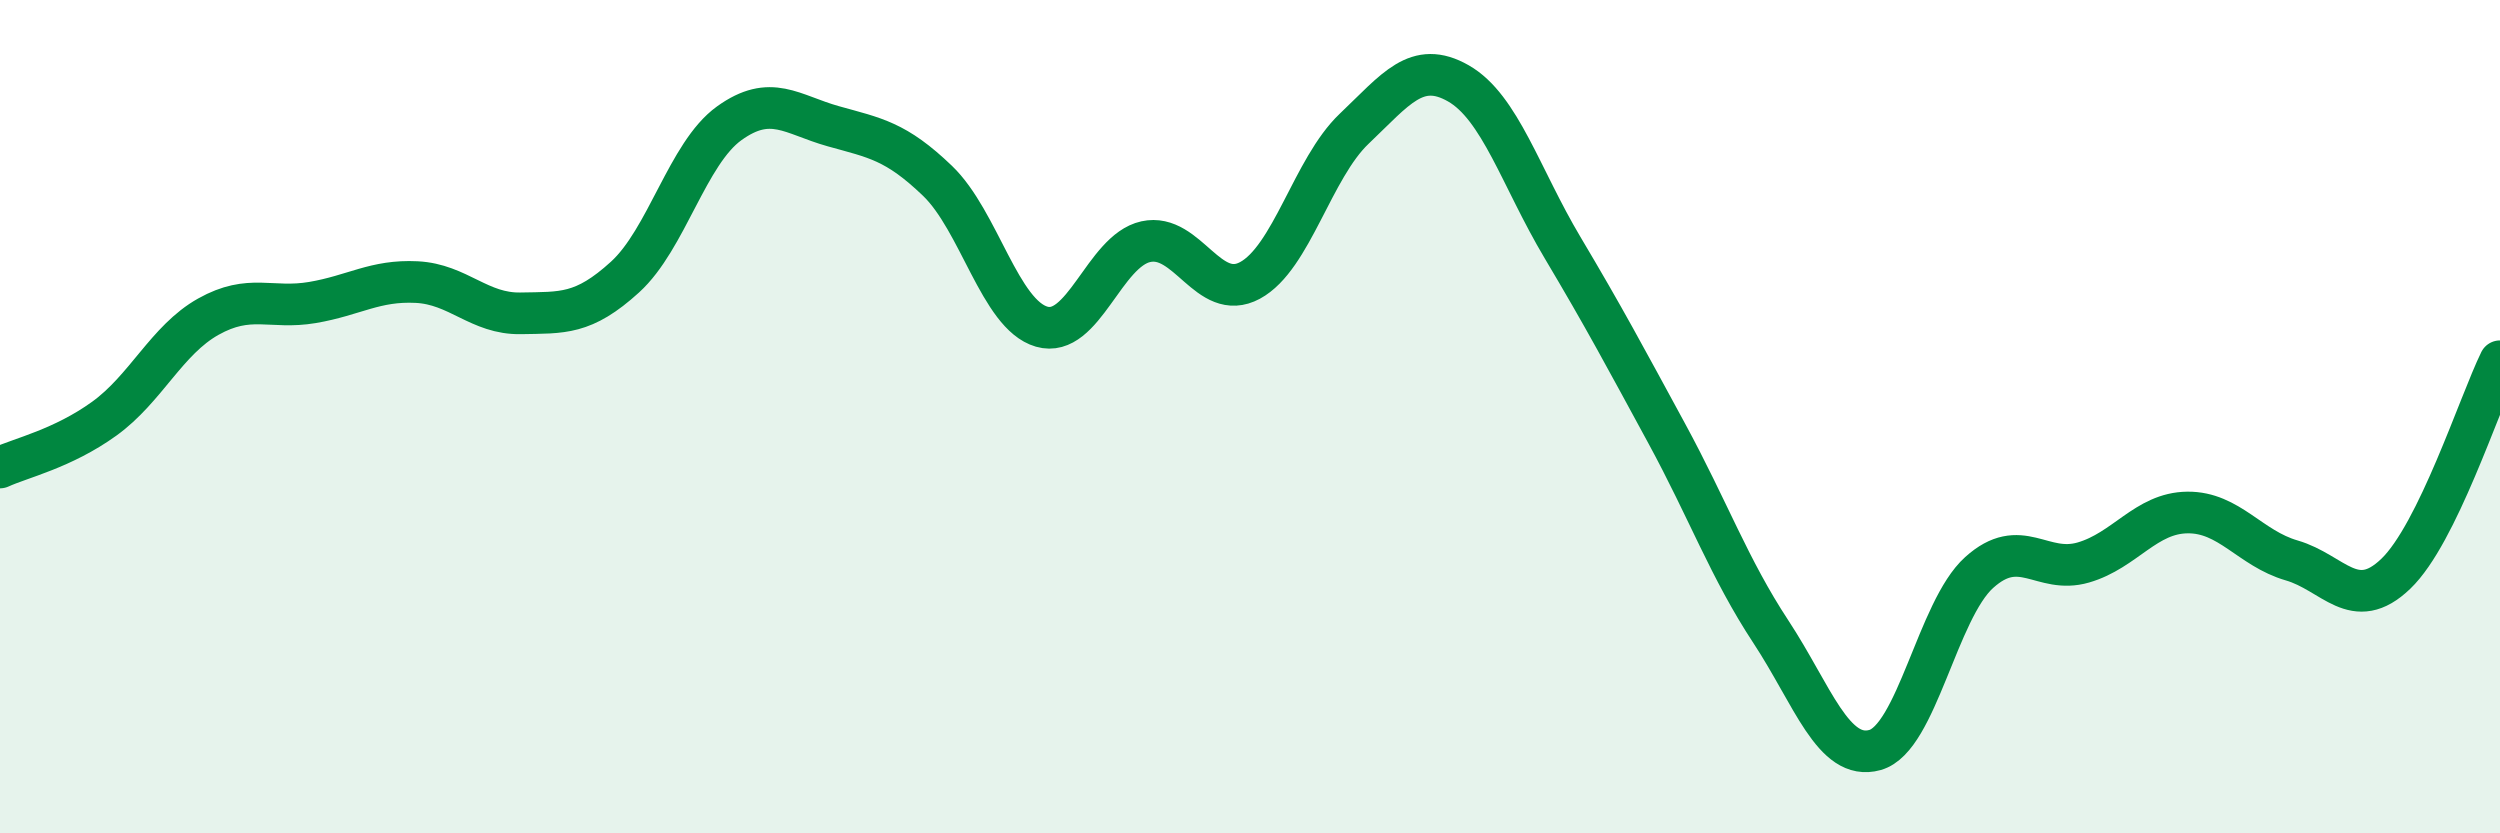
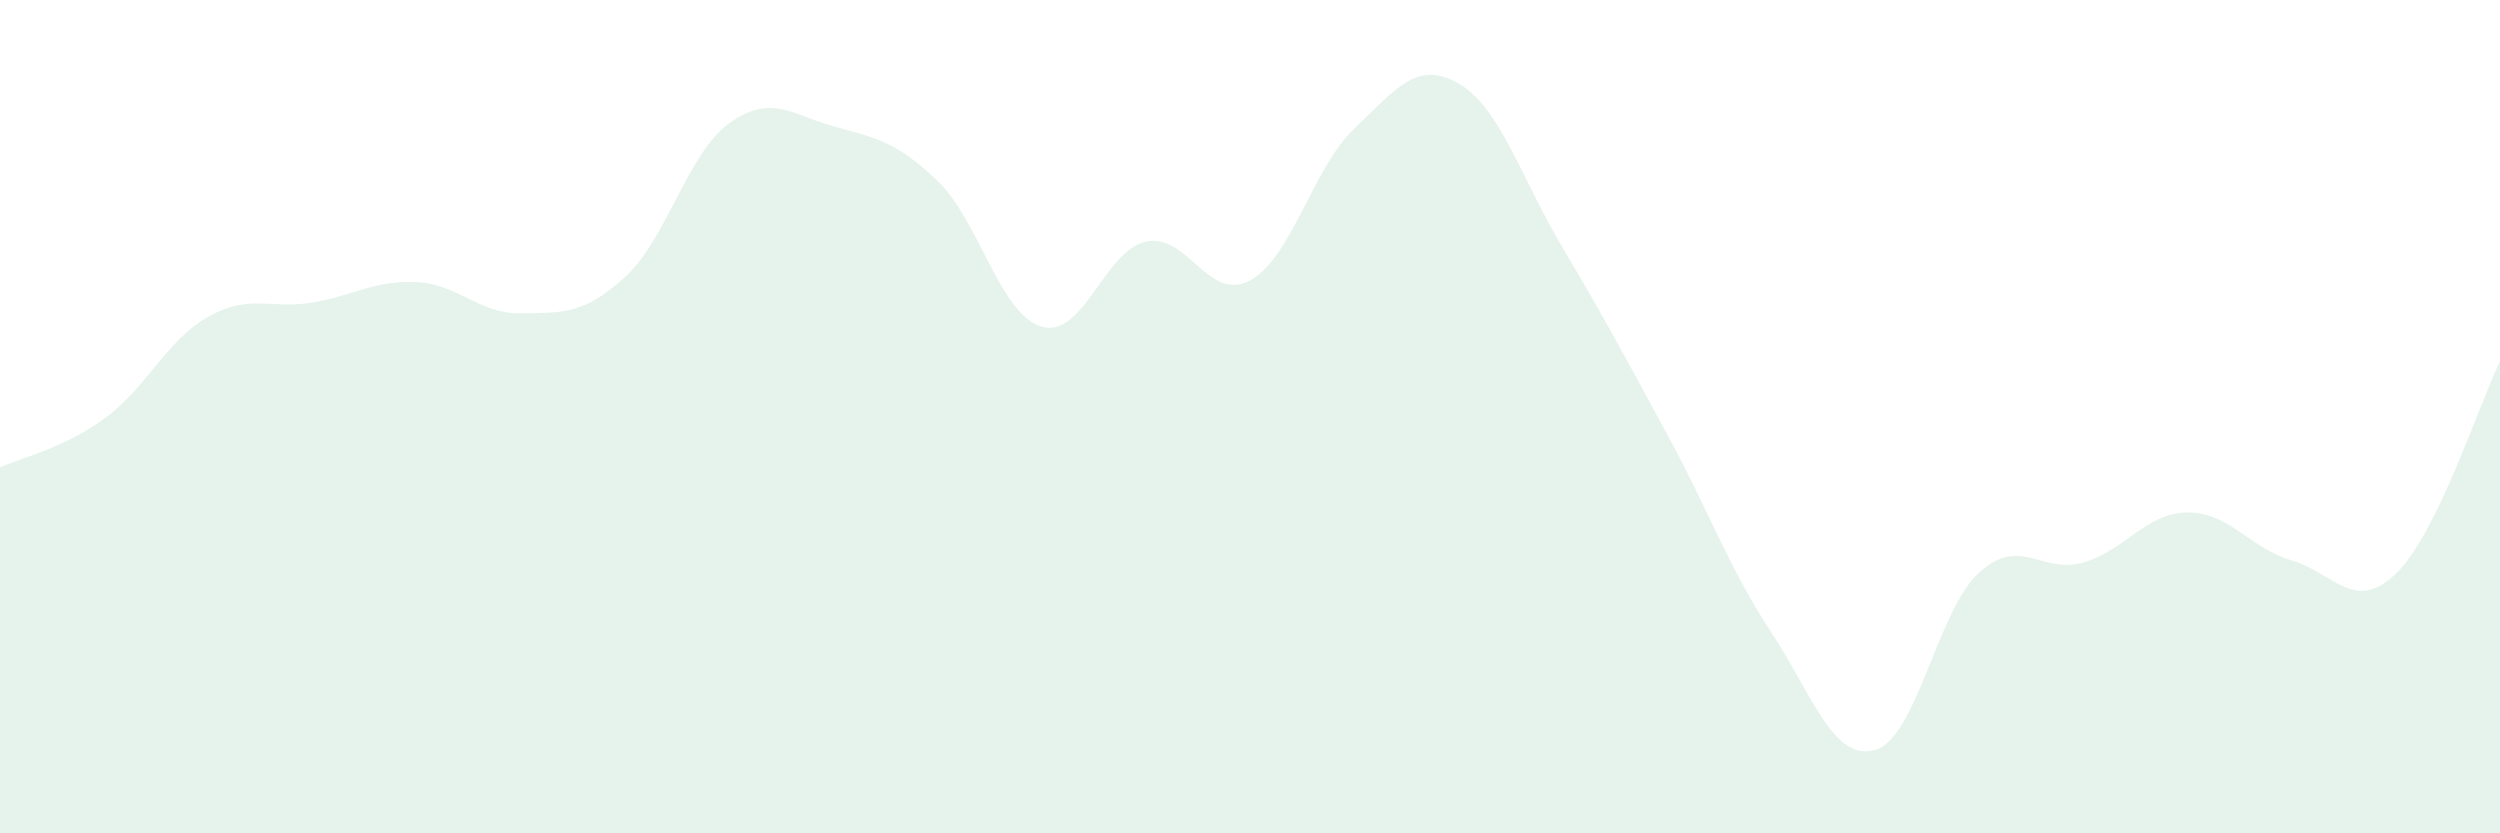
<svg xmlns="http://www.w3.org/2000/svg" width="60" height="20" viewBox="0 0 60 20">
  <path d="M 0,11.22 C 0.5,10.99 1.5,10.77 2.5,10.05 C 3.5,9.33 4,8.16 5,7.6 C 6,7.04 6.5,7.43 7.5,7.26 C 8.5,7.09 9,6.72 10,6.77 C 11,6.82 11.5,7.54 12.5,7.52 C 13.5,7.5 14,7.56 15,6.65 C 16,5.74 16.5,3.68 17.5,2.96 C 18.5,2.24 19,2.75 20,3.03 C 21,3.31 21.5,3.38 22.5,4.34 C 23.5,5.3 24,7.55 25,7.84 C 26,8.13 26.5,6.02 27.5,5.8 C 28.5,5.58 29,7.27 30,6.73 C 31,6.19 31.5,4.04 32.5,3.09 C 33.5,2.14 34,1.43 35,2 C 36,2.57 36.5,4.26 37.5,5.94 C 38.5,7.62 39,8.56 40,10.4 C 41,12.24 41.5,13.64 42.5,15.16 C 43.5,16.68 44,18.28 45,18 C 46,17.72 46.5,14.64 47.5,13.74 C 48.5,12.84 49,13.79 50,13.5 C 51,13.21 51.5,12.31 52.5,12.3 C 53.5,12.29 54,13.16 55,13.45 C 56,13.74 56.5,14.73 57.5,13.77 C 58.5,12.81 59.5,9.69 60,8.67L60 20L0 20Z" fill="#008740" opacity="0.1" stroke-linecap="round" stroke-linejoin="round" />
-   <path d="M 0,11.22 C 0.5,10.99 1.5,10.77 2.5,10.05 C 3.5,9.33 4,8.16 5,7.6 C 6,7.04 6.5,7.43 7.5,7.26 C 8.5,7.09 9,6.72 10,6.77 C 11,6.82 11.5,7.54 12.5,7.52 C 13.5,7.5 14,7.56 15,6.65 C 16,5.74 16.5,3.68 17.5,2.96 C 18.5,2.24 19,2.75 20,3.03 C 21,3.31 21.5,3.38 22.5,4.34 C 23.5,5.3 24,7.55 25,7.84 C 26,8.13 26.5,6.02 27.5,5.8 C 28.5,5.58 29,7.27 30,6.73 C 31,6.19 31.5,4.04 32.5,3.09 C 33.5,2.14 34,1.43 35,2 C 36,2.57 36.5,4.26 37.5,5.94 C 38.5,7.62 39,8.56 40,10.4 C 41,12.24 41.5,13.64 42.5,15.16 C 43.5,16.68 44,18.28 45,18 C 46,17.72 46.5,14.64 47.5,13.74 C 48.5,12.84 49,13.79 50,13.5 C 51,13.21 51.5,12.31 52.5,12.3 C 53.5,12.29 54,13.16 55,13.45 C 56,13.74 56.5,14.73 57.5,13.77 C 58.5,12.81 59.5,9.69 60,8.67" stroke="#008740" stroke-width="1" fill="none" stroke-linecap="round" stroke-linejoin="round" />
</svg>